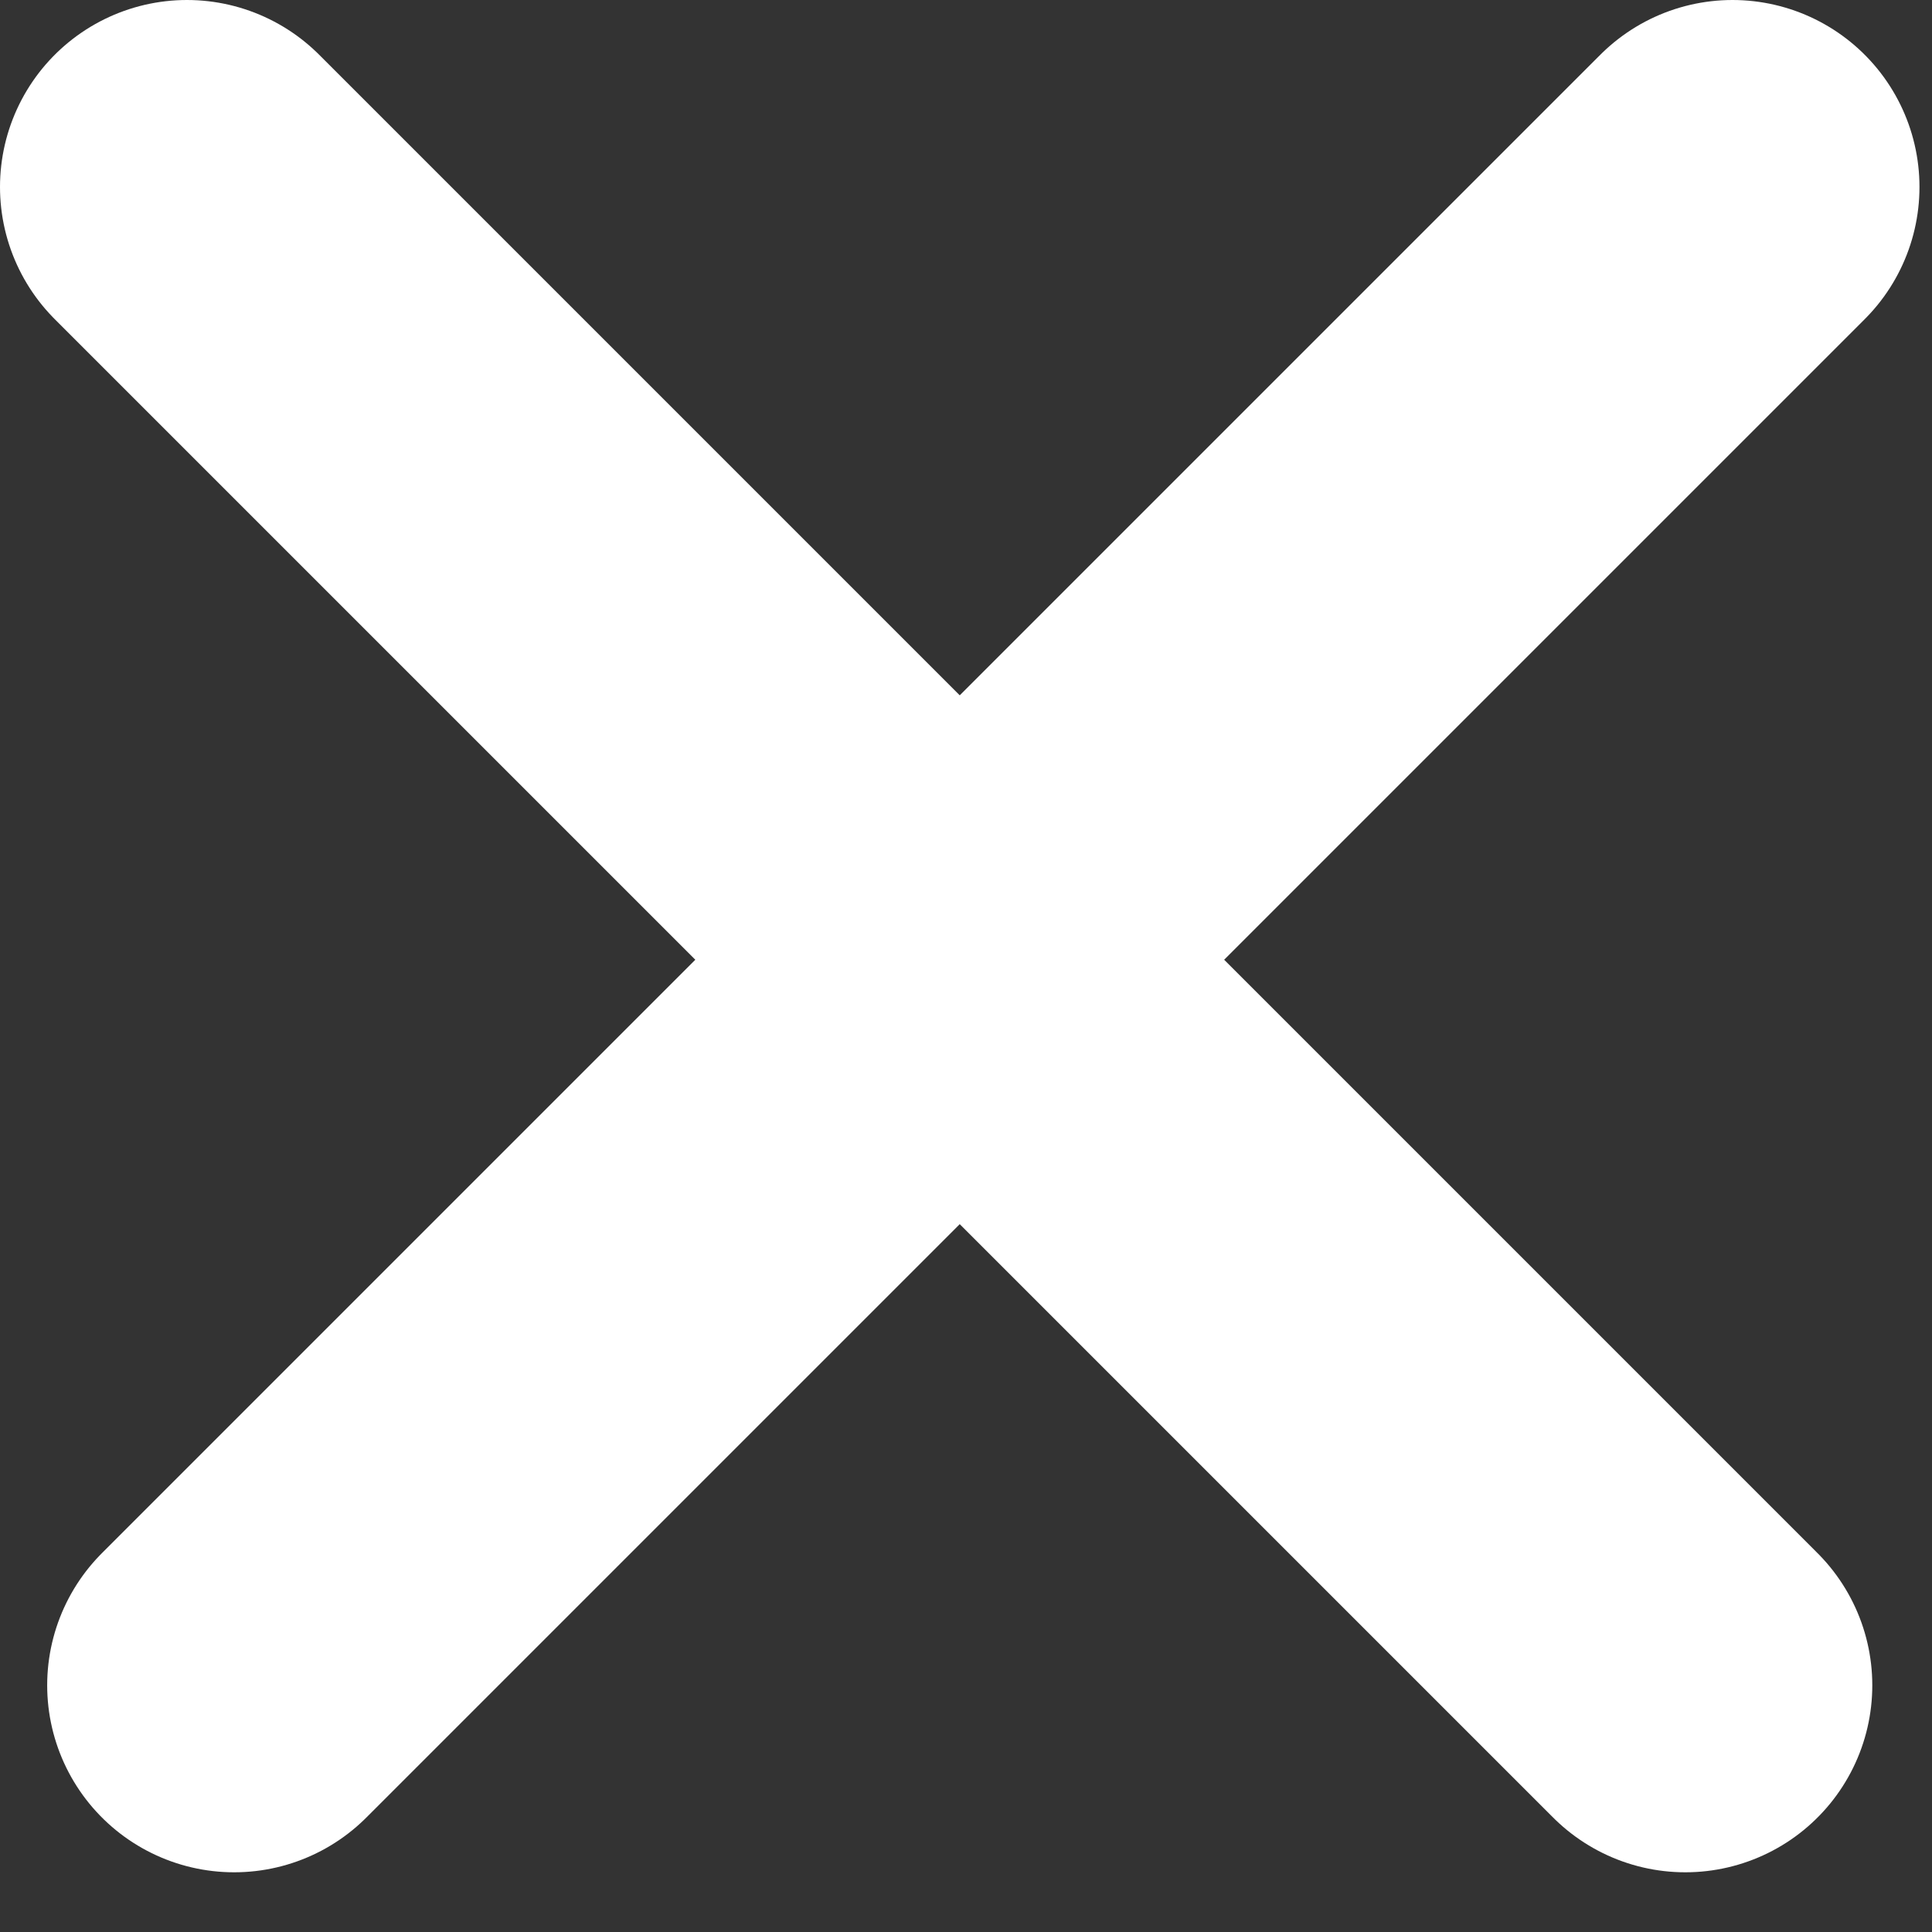
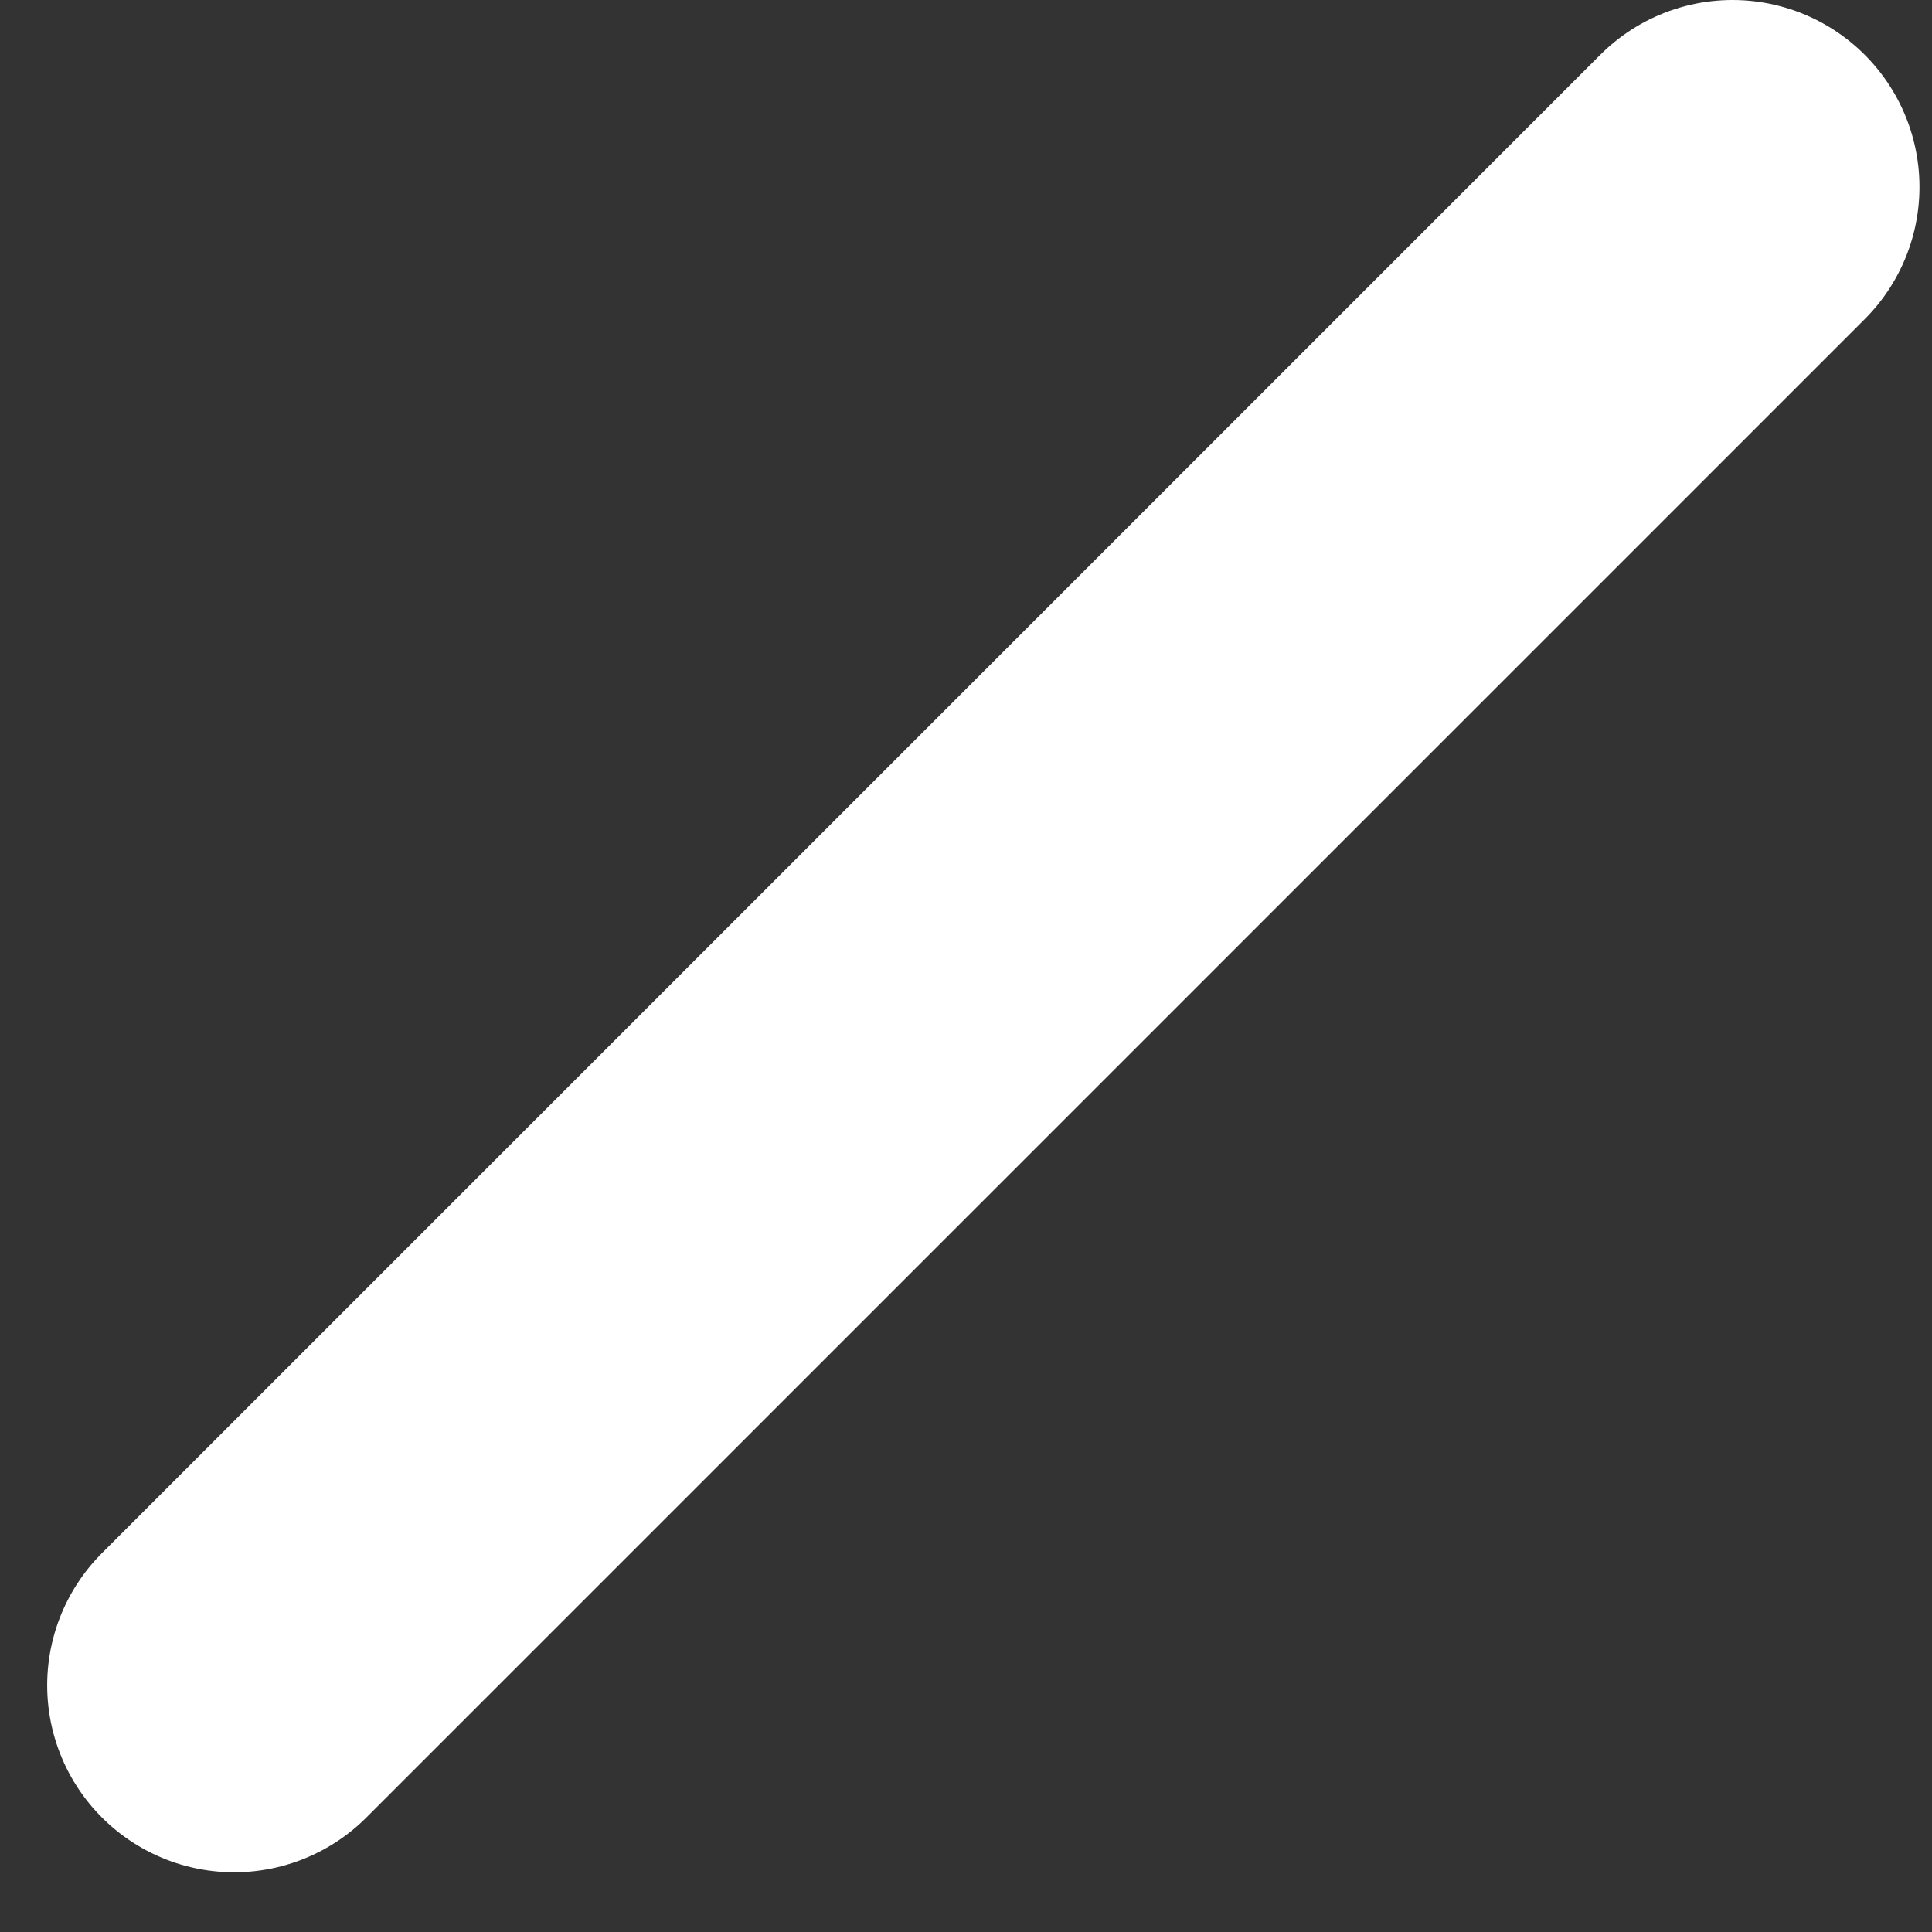
<svg xmlns="http://www.w3.org/2000/svg" width="31" height="31" viewBox="0 0 31 31" fill="none">
  <rect x="0" y="0" width="31" height="31" fill="#333333" stroke="none" />
-   <path d="M3 3L27.042 27.042M27.799 3L3.757 27.042" stroke="white" stroke-width="6" stroke-linecap="round" />
+   <path d="M3 3M27.799 3L3.757 27.042" stroke="white" stroke-width="6" stroke-linecap="round" />
</svg>